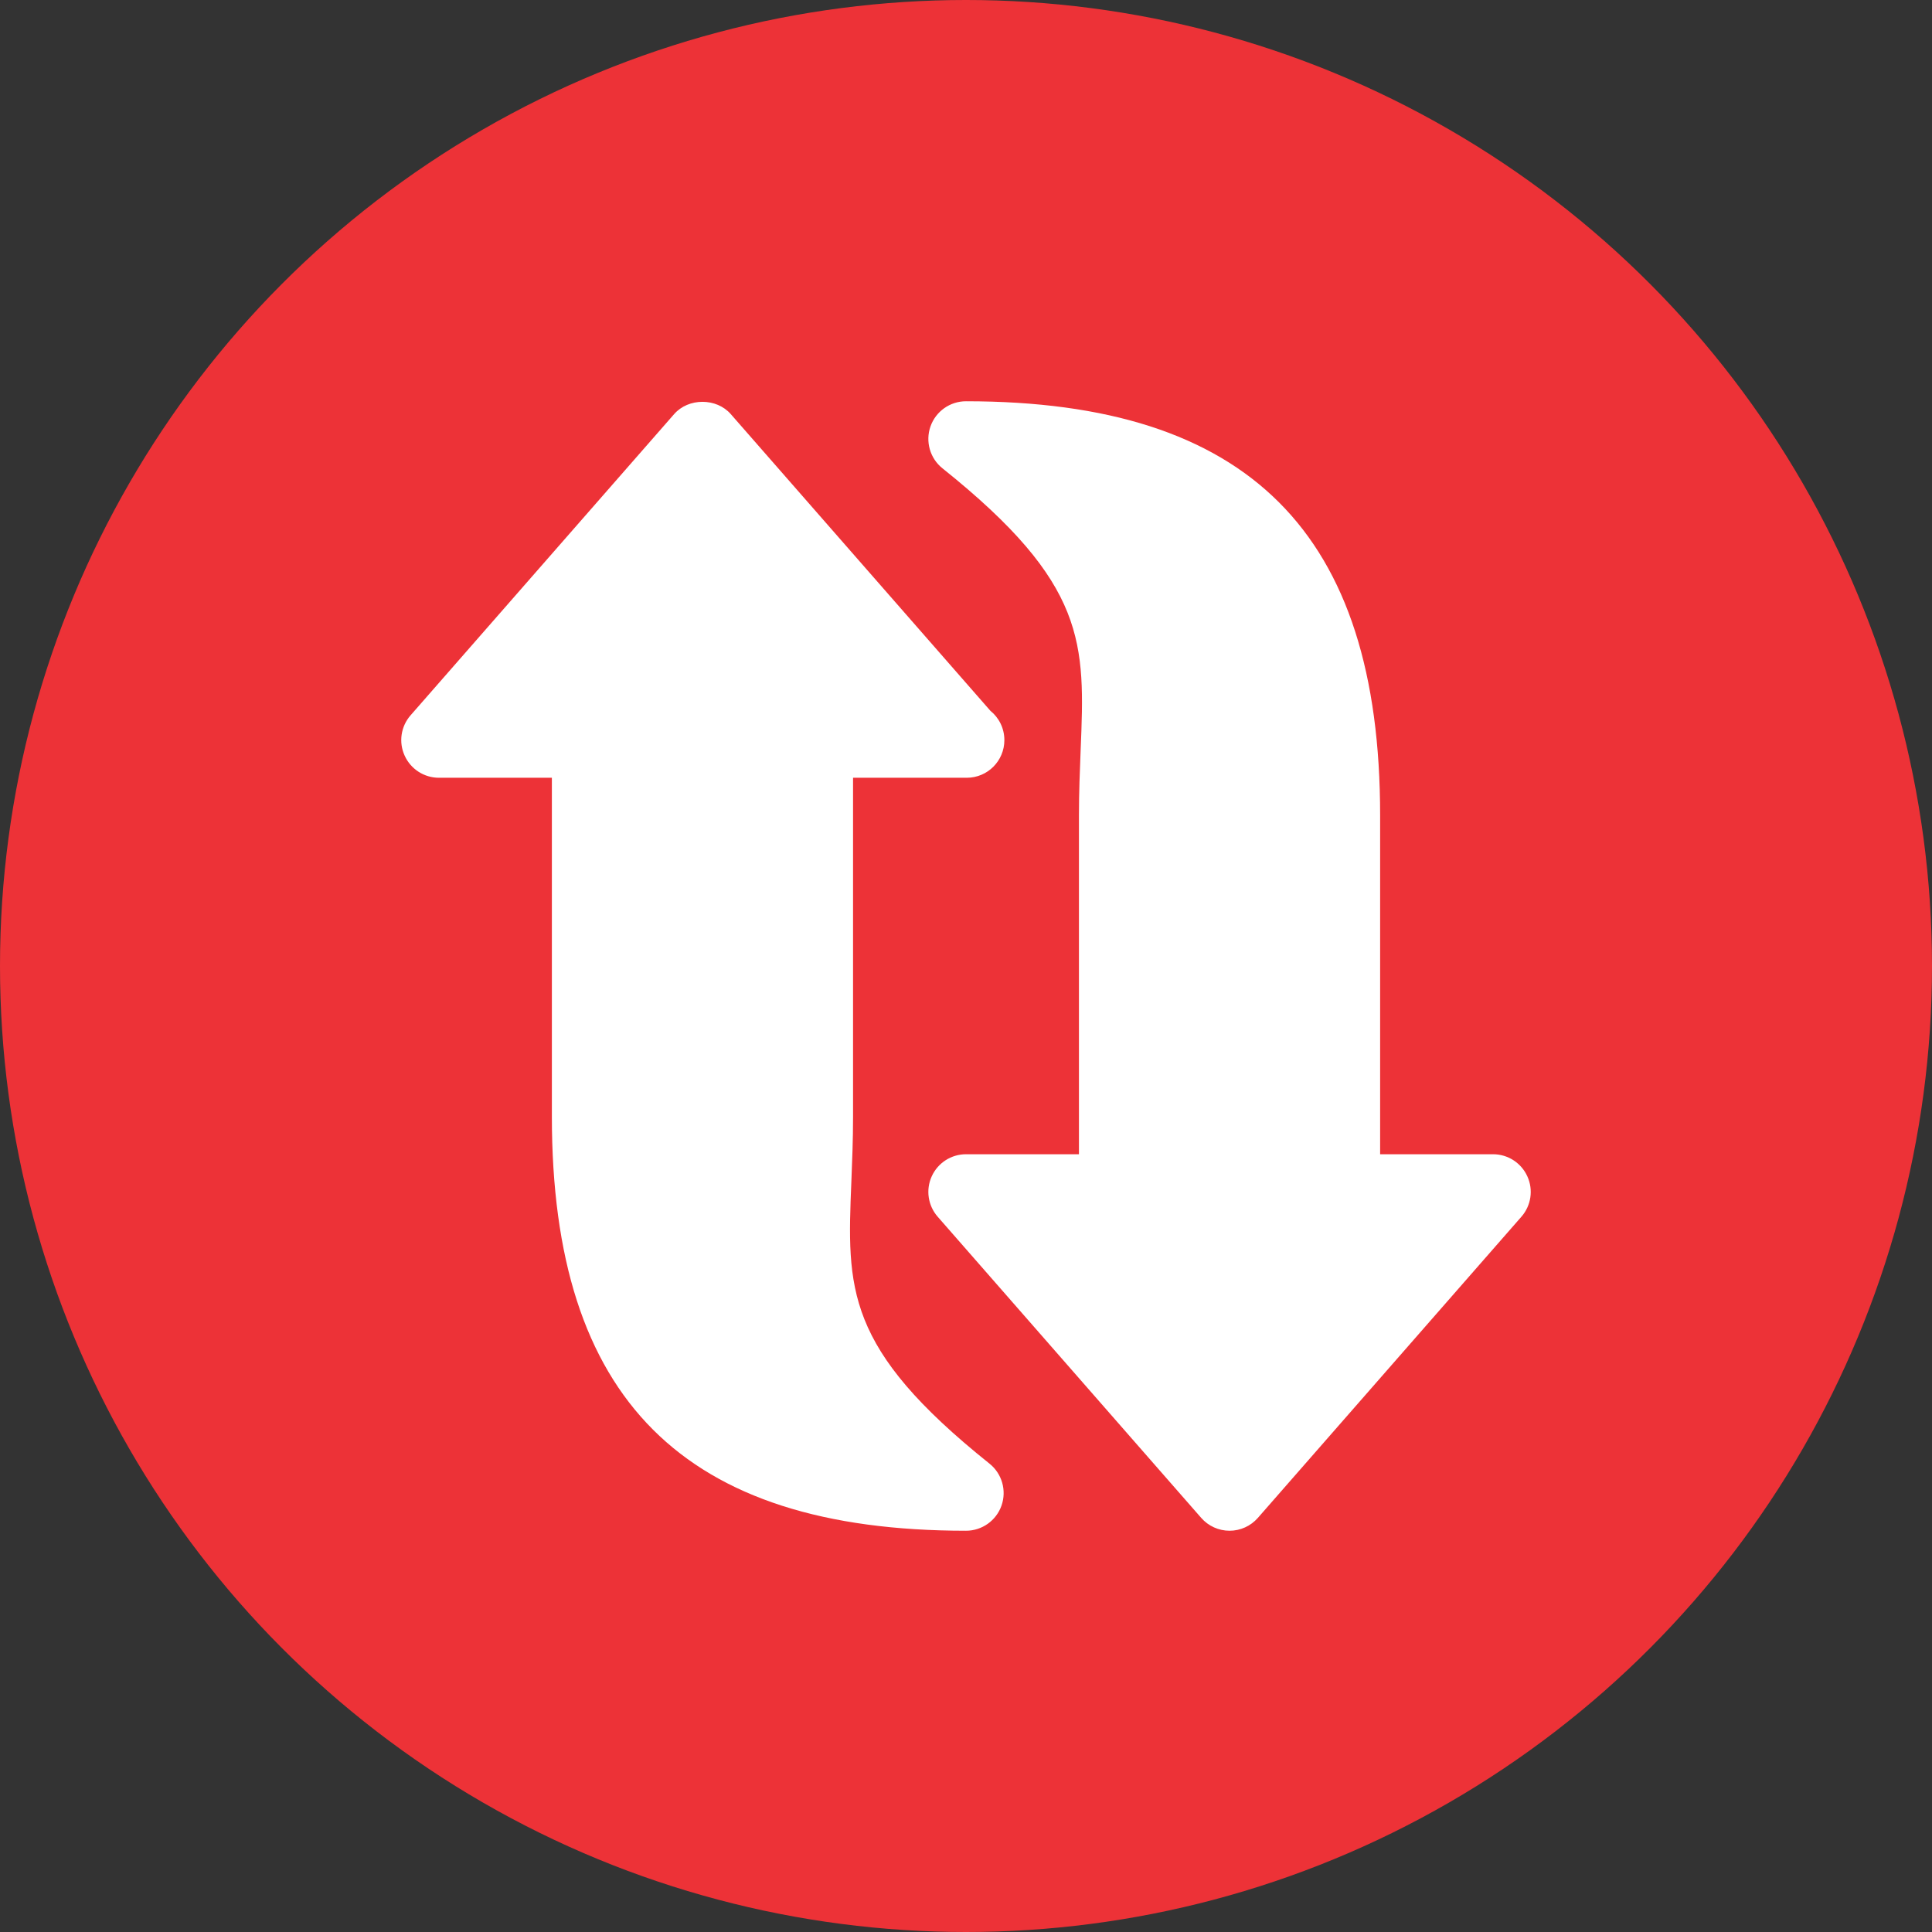
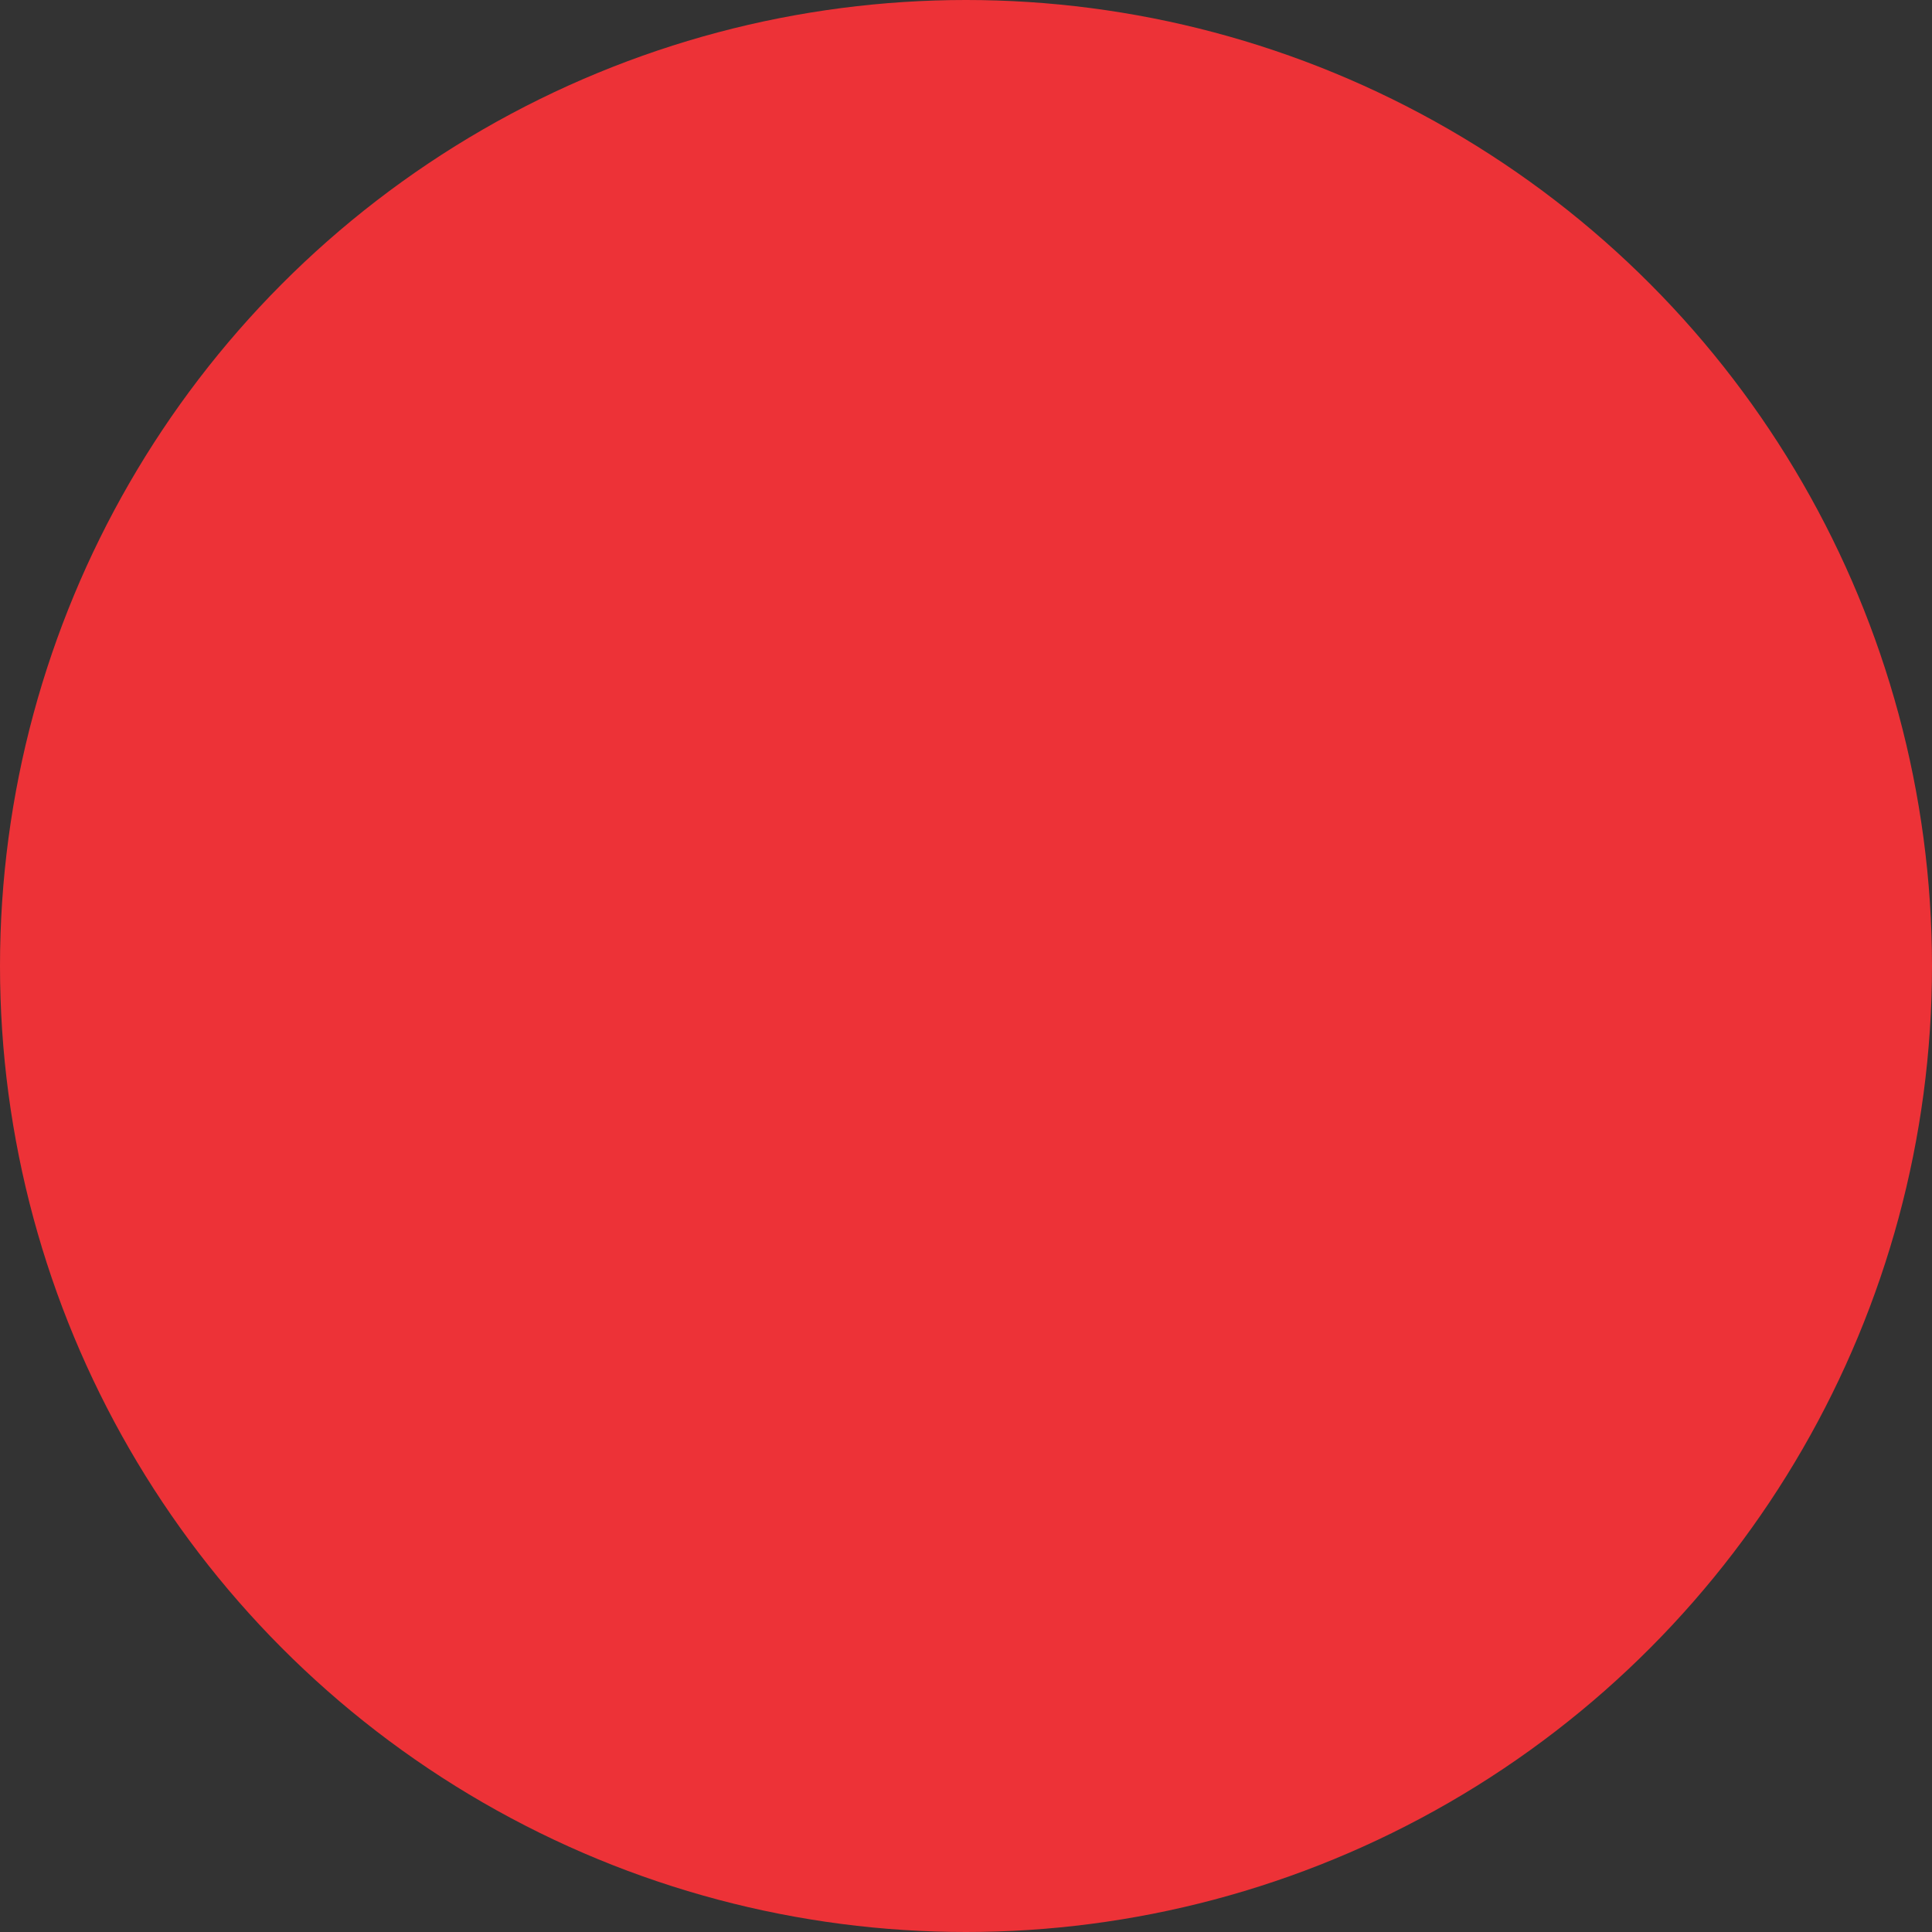
<svg xmlns="http://www.w3.org/2000/svg" width="65" height="65" viewBox="0 0 65 65" fill="none">
  <rect x="0" y="0" width="65" height="65" fill="#333333" stroke="none" />
  <circle cx="32.5" cy="32.5" r="32.5" fill="#ED3237" />
-   <path d="M51.187 40.934L42.32 51.067C42.079 51.343 41.731 51.5 41.367 51.5C41.002 51.5 40.654 51.343 40.413 51.067L31.546 40.934C31.22 40.56 31.141 40.029 31.347 39.577C31.552 39.124 32.003 38.833 32.5 38.833H36.3V27.433C36.3 26.648 36.33 25.922 36.357 25.238C36.504 21.639 36.584 19.657 31.708 15.756C31.289 15.42 31.127 14.855 31.305 14.347C31.483 13.84 31.962 13.5 32.5 13.5C42.006 13.5 46.433 17.927 46.433 27.433V38.833H50.233C50.73 38.833 51.181 39.124 51.386 39.577C51.593 40.029 51.514 40.56 51.187 40.934ZM28.643 39.762C28.67 39.078 28.7 38.352 28.7 37.567V26.167H32.5H32.525C33.225 26.167 33.791 25.6 33.791 24.9C33.791 24.502 33.608 24.145 33.32 23.913L24.587 13.933C24.105 13.381 23.162 13.381 22.68 13.933L13.813 24.066C13.486 24.44 13.407 24.971 13.614 25.423C13.819 25.876 14.27 26.167 14.767 26.167H18.567V37.567C18.567 47.073 22.994 51.5 32.5 51.5C33.038 51.5 33.517 51.16 33.695 50.653C33.873 50.145 33.711 49.58 33.292 49.244C28.416 45.343 28.496 43.361 28.643 39.762Z" fill="white" />
</svg>